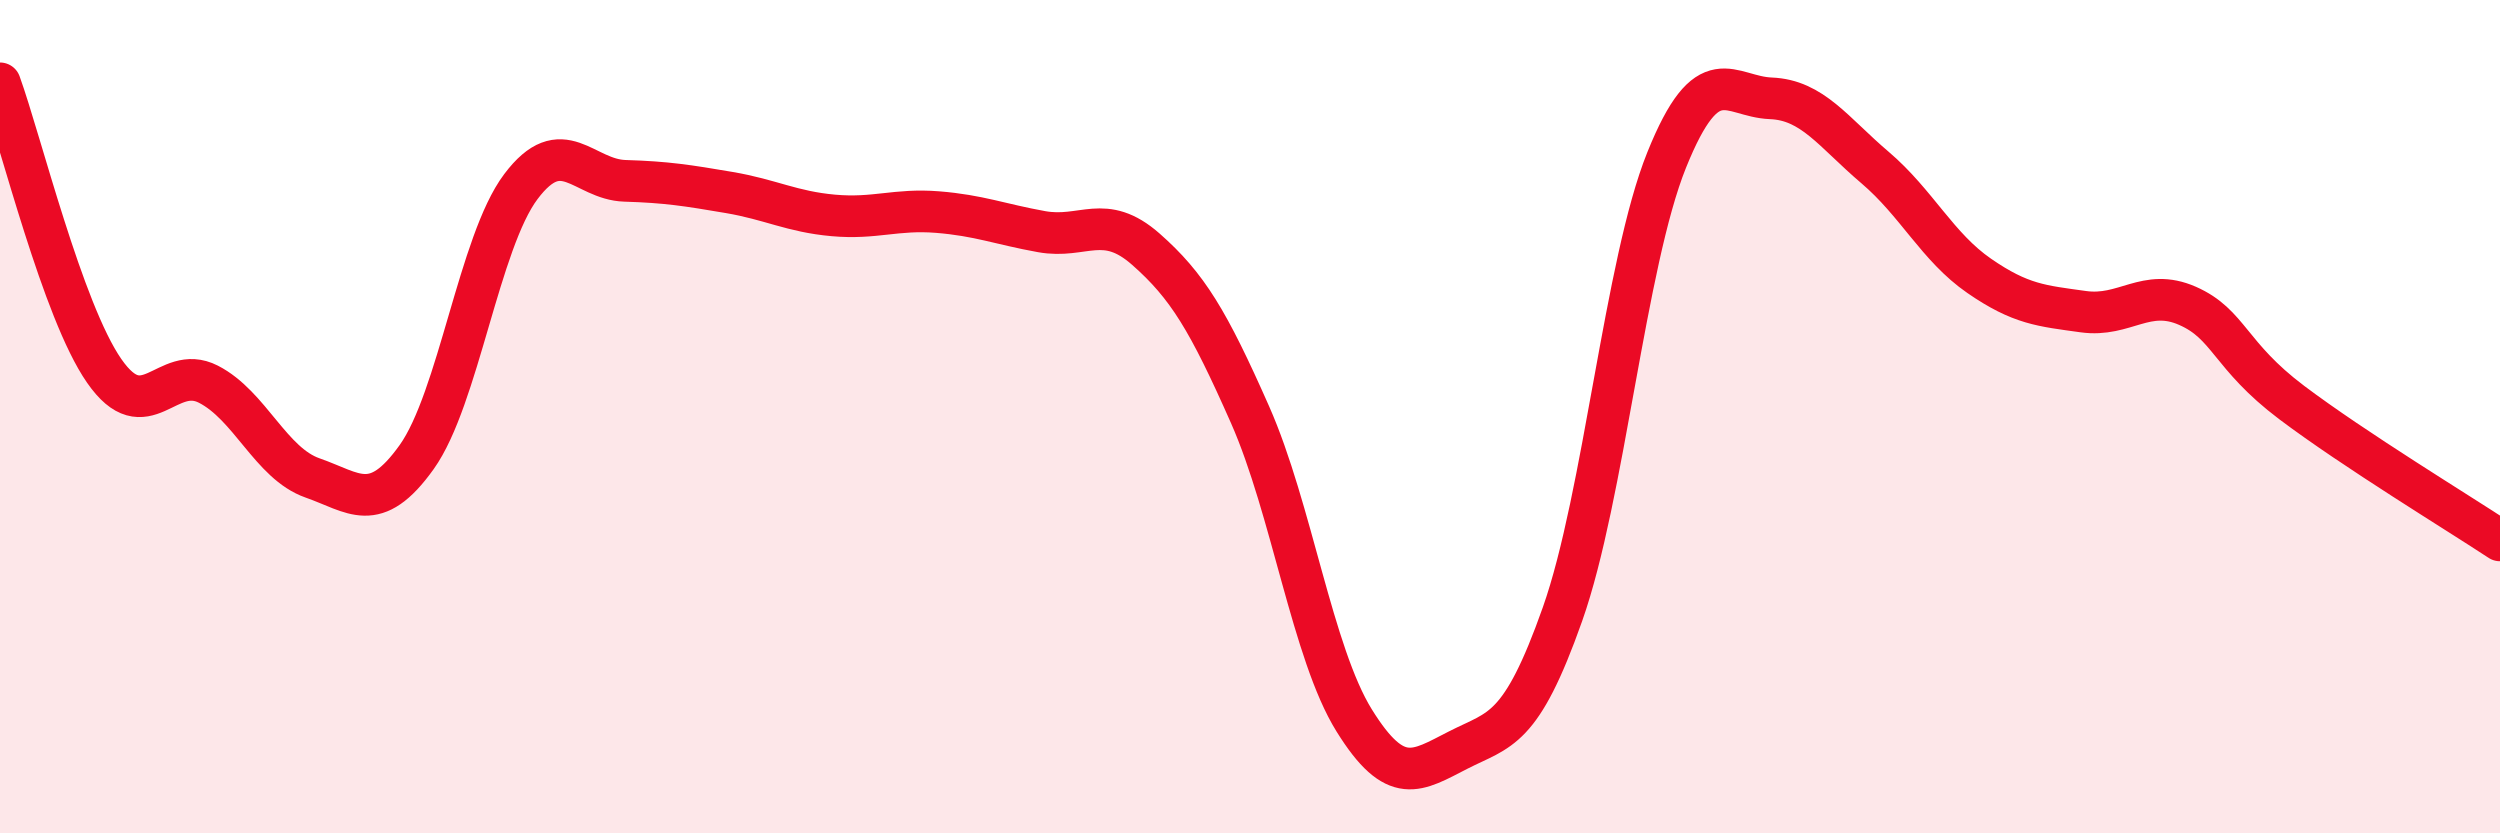
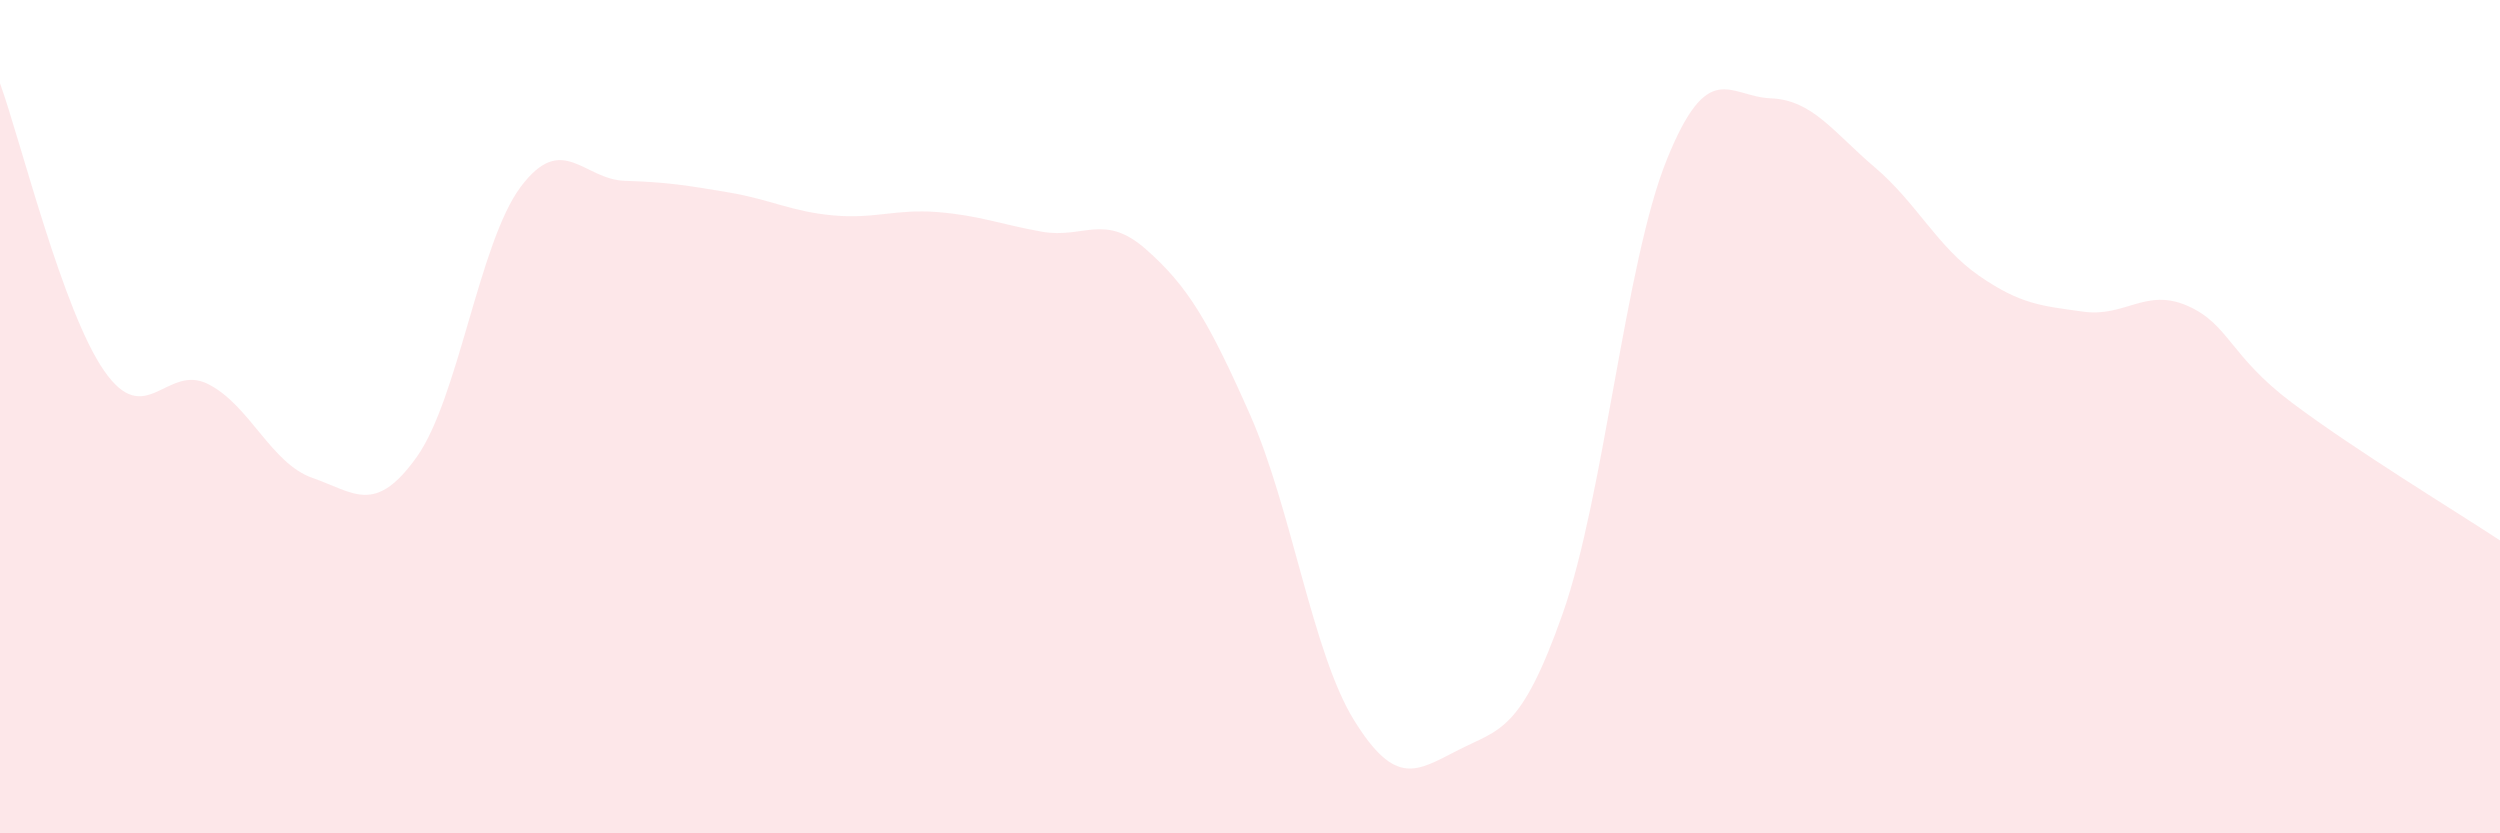
<svg xmlns="http://www.w3.org/2000/svg" width="60" height="20" viewBox="0 0 60 20">
  <path d="M 0,2 C 0.5,3.38 1.5,7.46 2.5,8.9 C 3.5,10.34 4,8.71 5,9.22 C 6,9.73 6.5,11.12 7.5,11.47 C 8.5,11.82 9,12.37 10,10.97 C 11,9.57 11.5,5.81 12.5,4.48 C 13.5,3.15 14,4.31 15,4.34 C 16,4.37 16.5,4.45 17.5,4.62 C 18.5,4.79 19,5.08 20,5.17 C 21,5.26 21.5,5.01 22.5,5.09 C 23.5,5.17 24,5.38 25,5.56 C 26,5.74 26.5,5.1 27.5,5.98 C 28.5,6.86 29,7.69 30,9.95 C 31,12.21 31.5,15.68 32.5,17.29 C 33.5,18.9 34,18.51 35,18 C 36,17.49 36.5,17.57 37.5,14.74 C 38.5,11.91 39,6.32 40,3.84 C 41,1.36 41.5,2.32 42.5,2.36 C 43.5,2.4 44,3.17 45,4.02 C 46,4.87 46.5,5.93 47.5,6.62 C 48.5,7.31 49,7.34 50,7.48 C 51,7.62 51.5,6.9 52.5,7.34 C 53.5,7.78 53.5,8.53 55,9.66 C 56.5,10.79 59,12.31 60,12.97L60 20L0 20Z" fill="#EB0A25" opacity="0.1" stroke-linecap="round" stroke-linejoin="round" />
-   <path d="M 0,2 C 0.5,3.38 1.5,7.46 2.5,8.9 C 3.5,10.34 4,8.71 5,9.22 C 6,9.73 6.5,11.12 7.5,11.47 C 8.5,11.82 9,12.37 10,10.97 C 11,9.57 11.5,5.81 12.5,4.48 C 13.5,3.15 14,4.31 15,4.34 C 16,4.37 16.5,4.45 17.5,4.62 C 18.5,4.79 19,5.08 20,5.17 C 21,5.26 21.5,5.01 22.5,5.09 C 23.5,5.17 24,5.38 25,5.56 C 26,5.74 26.5,5.1 27.5,5.98 C 28.5,6.86 29,7.69 30,9.95 C 31,12.21 31.5,15.68 32.5,17.29 C 33.5,18.9 34,18.51 35,18 C 36,17.49 36.5,17.57 37.5,14.74 C 38.5,11.91 39,6.32 40,3.84 C 41,1.36 41.5,2.32 42.5,2.36 C 43.5,2.4 44,3.17 45,4.02 C 46,4.87 46.5,5.93 47.5,6.62 C 48.5,7.31 49,7.34 50,7.48 C 51,7.62 51.5,6.9 52.5,7.34 C 53.5,7.78 53.5,8.53 55,9.66 C 56.5,10.79 59,12.31 60,12.97" stroke="#EB0A25" stroke-width="1" fill="none" stroke-linecap="round" stroke-linejoin="round" />
</svg>